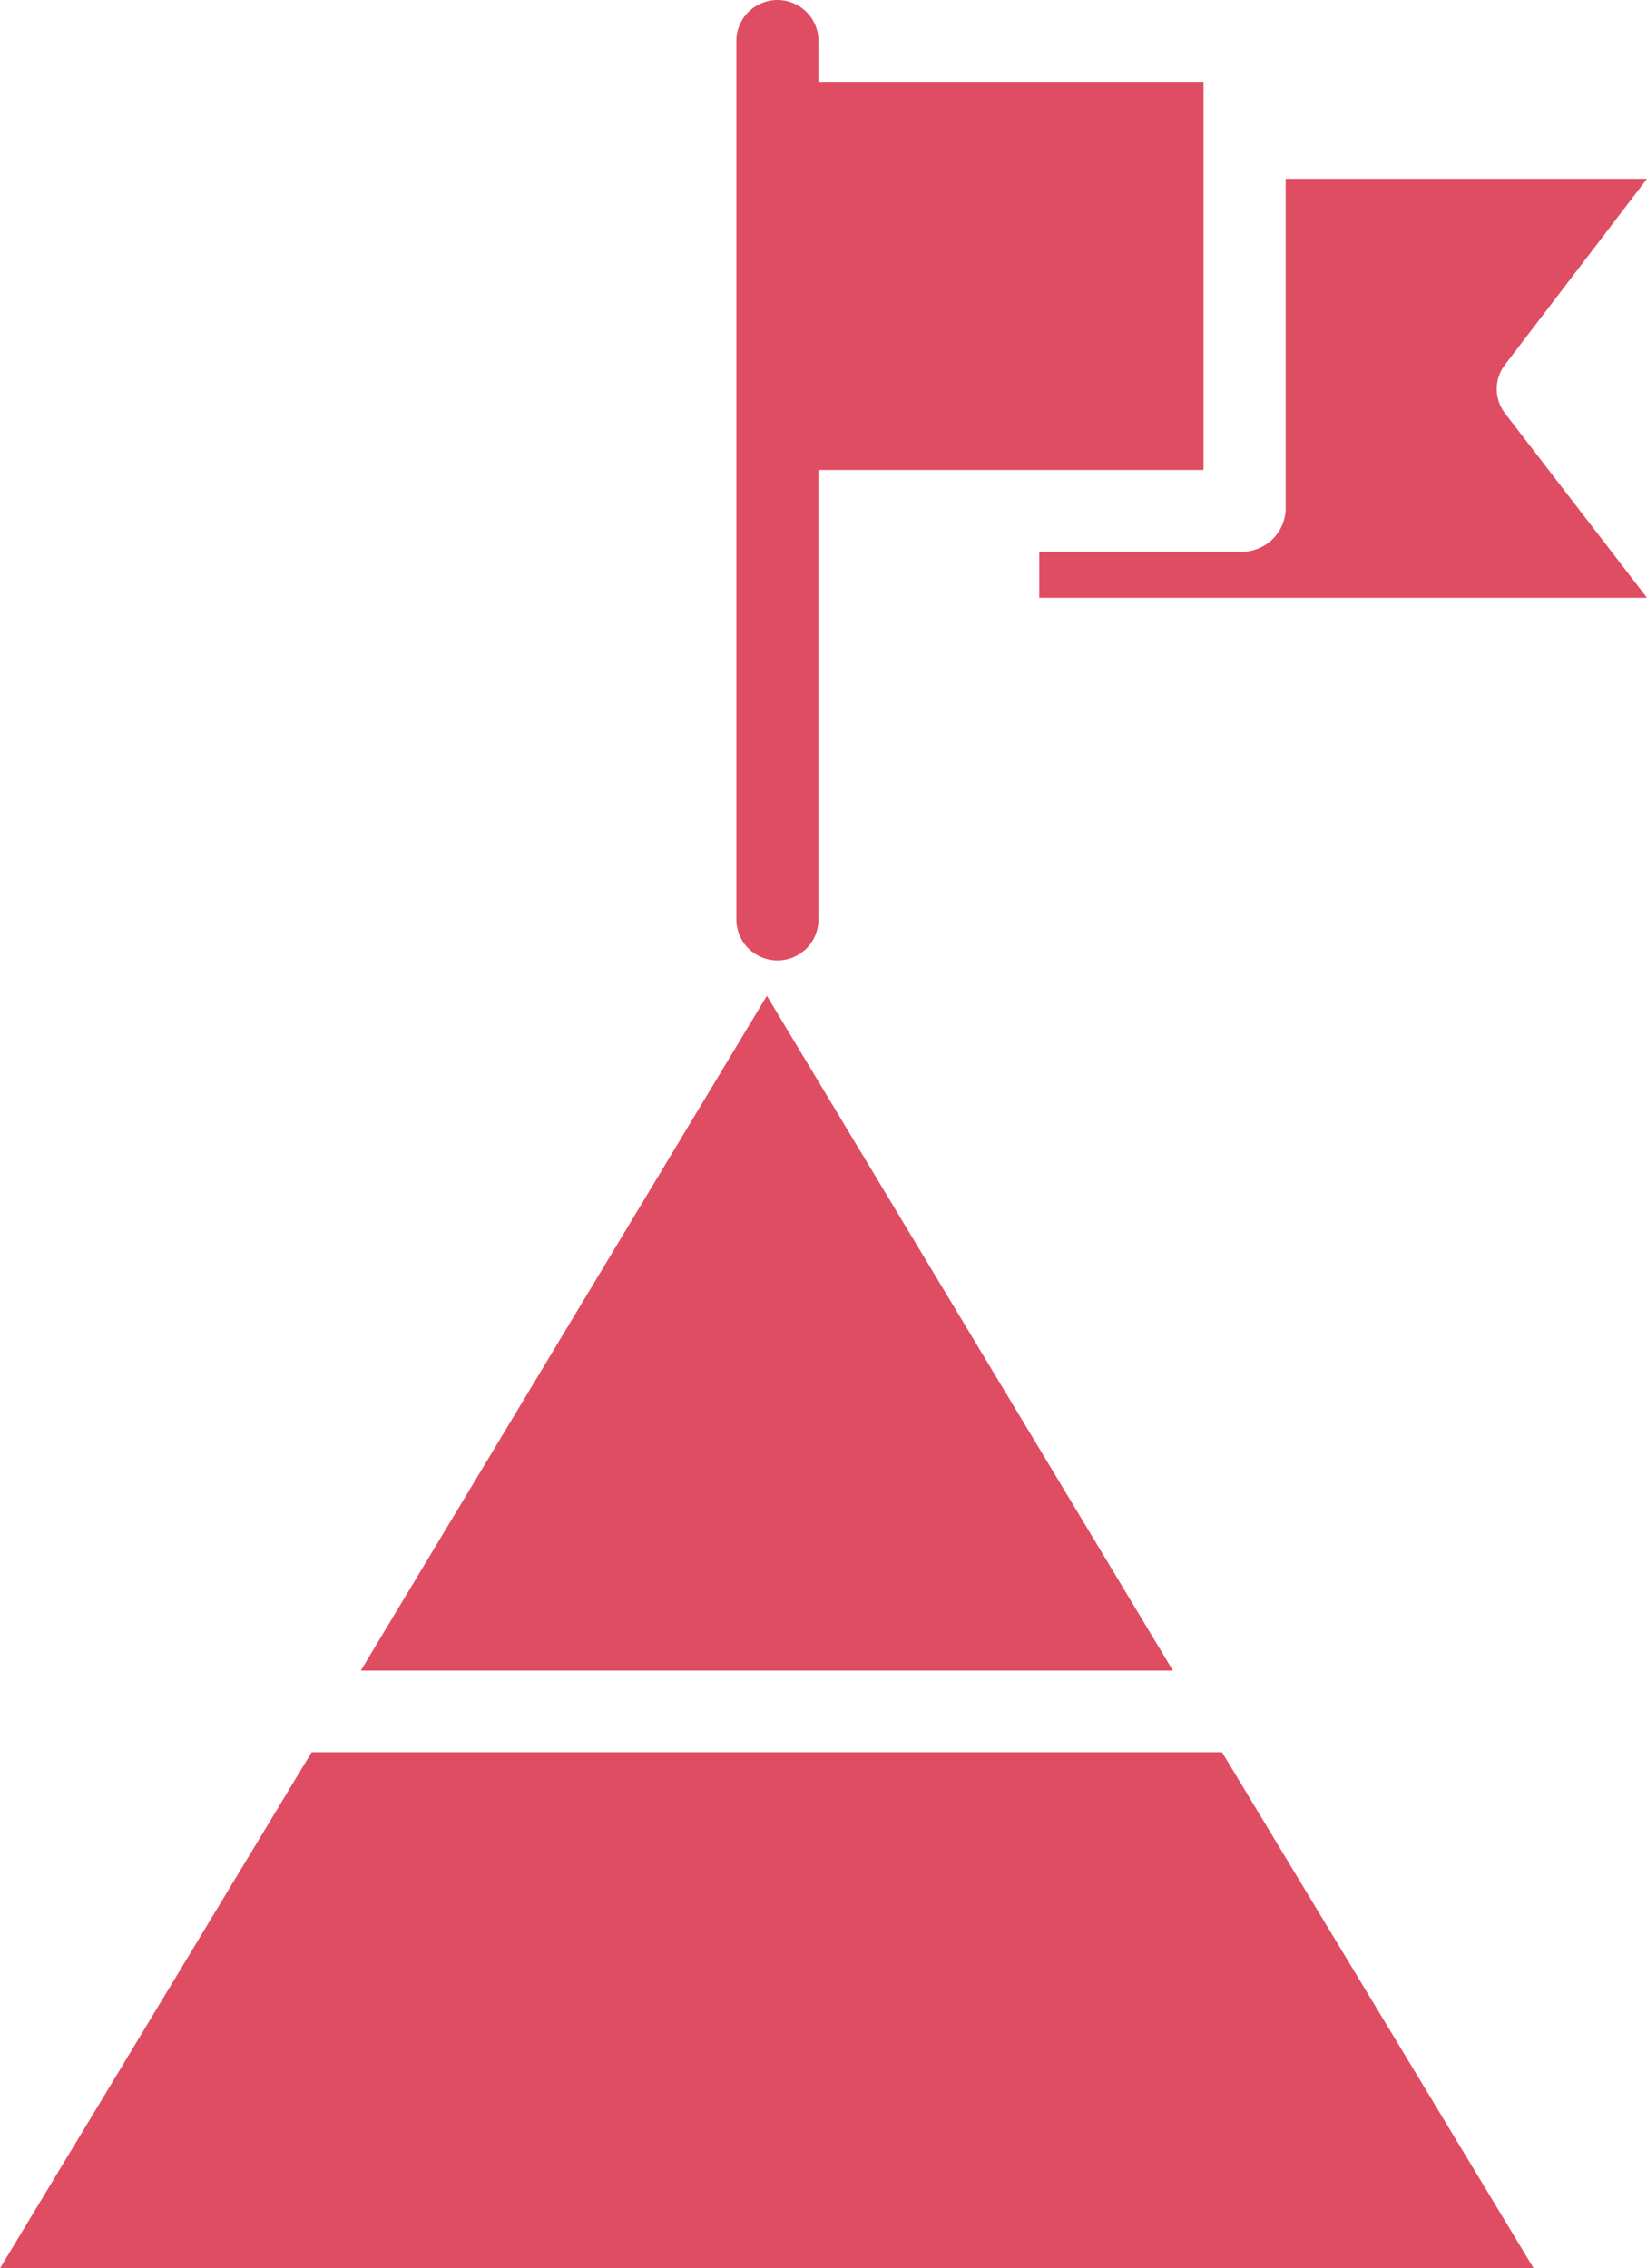
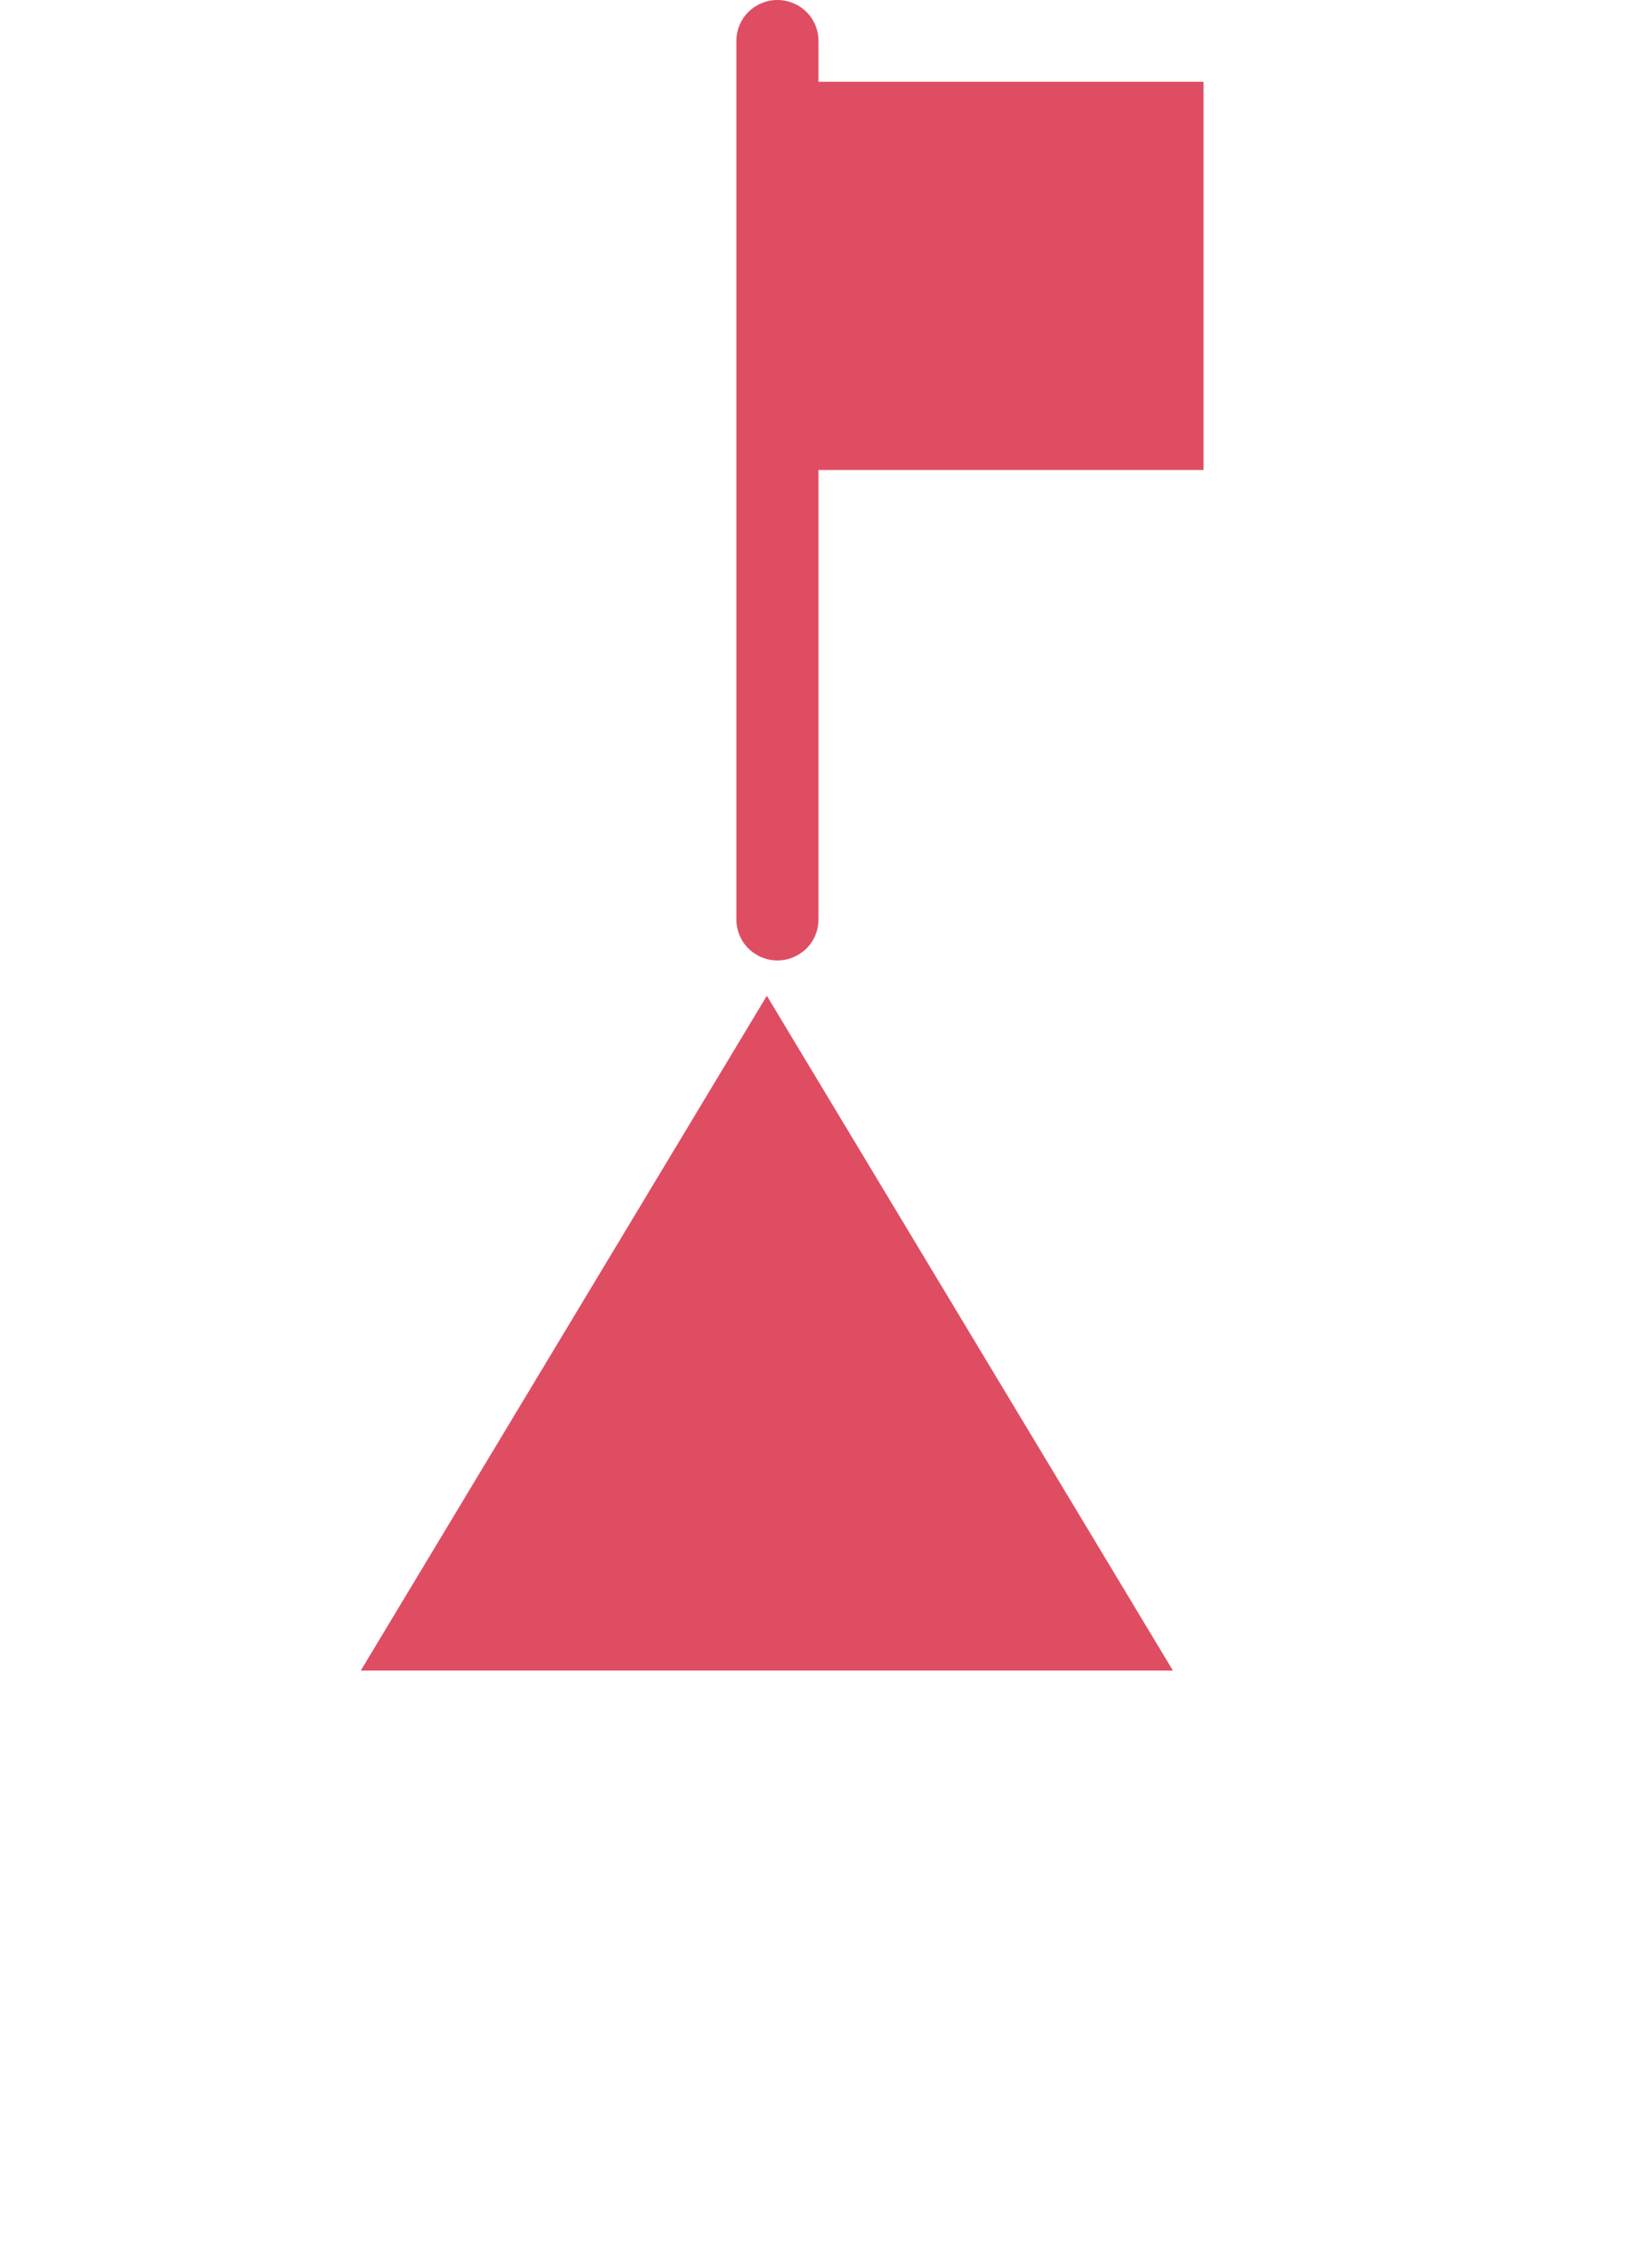
<svg xmlns="http://www.w3.org/2000/svg" width="53" height="73" viewBox="0 0 53 73" fill="none">
-   <path d="M53 5.755H41.373V16.369C41.368 16.729 41.224 17.074 40.972 17.332C40.719 17.59 40.377 17.742 40.016 17.757H33.443V19.237H53L48.434 13.306C48.259 13.081 48.164 12.805 48.164 12.52C48.164 12.235 48.259 11.958 48.434 11.733L53 5.755Z" fill="#DF4D63" />
-   <path d="M24.677 32.047L11.61 53.764H37.744L24.677 32.047Z" fill="#DF4D63" />
-   <path d="M10.027 56.394L0 73H49.353L39.326 56.394H10.027Z" fill="#DF4D63" />
+   <path d="M24.677 32.047L11.61 53.764H37.744L24.677 32.047" fill="#DF4D63" />
  <path d="M25.017 30.91C25.368 30.91 25.704 30.771 25.952 30.525C26.2 30.278 26.339 29.943 26.339 29.595V15.126H38.73V2.631H26.339V1.315C26.339 0.966 26.2 0.632 25.952 0.385C25.704 0.139 25.368 0 25.017 0C24.667 0 24.331 0.139 24.083 0.385C23.835 0.632 23.696 0.966 23.696 1.315V29.595C23.696 29.943 23.835 30.278 24.083 30.525C24.331 30.771 24.667 30.91 25.017 30.91Z" fill="#DF4D63" />
</svg>